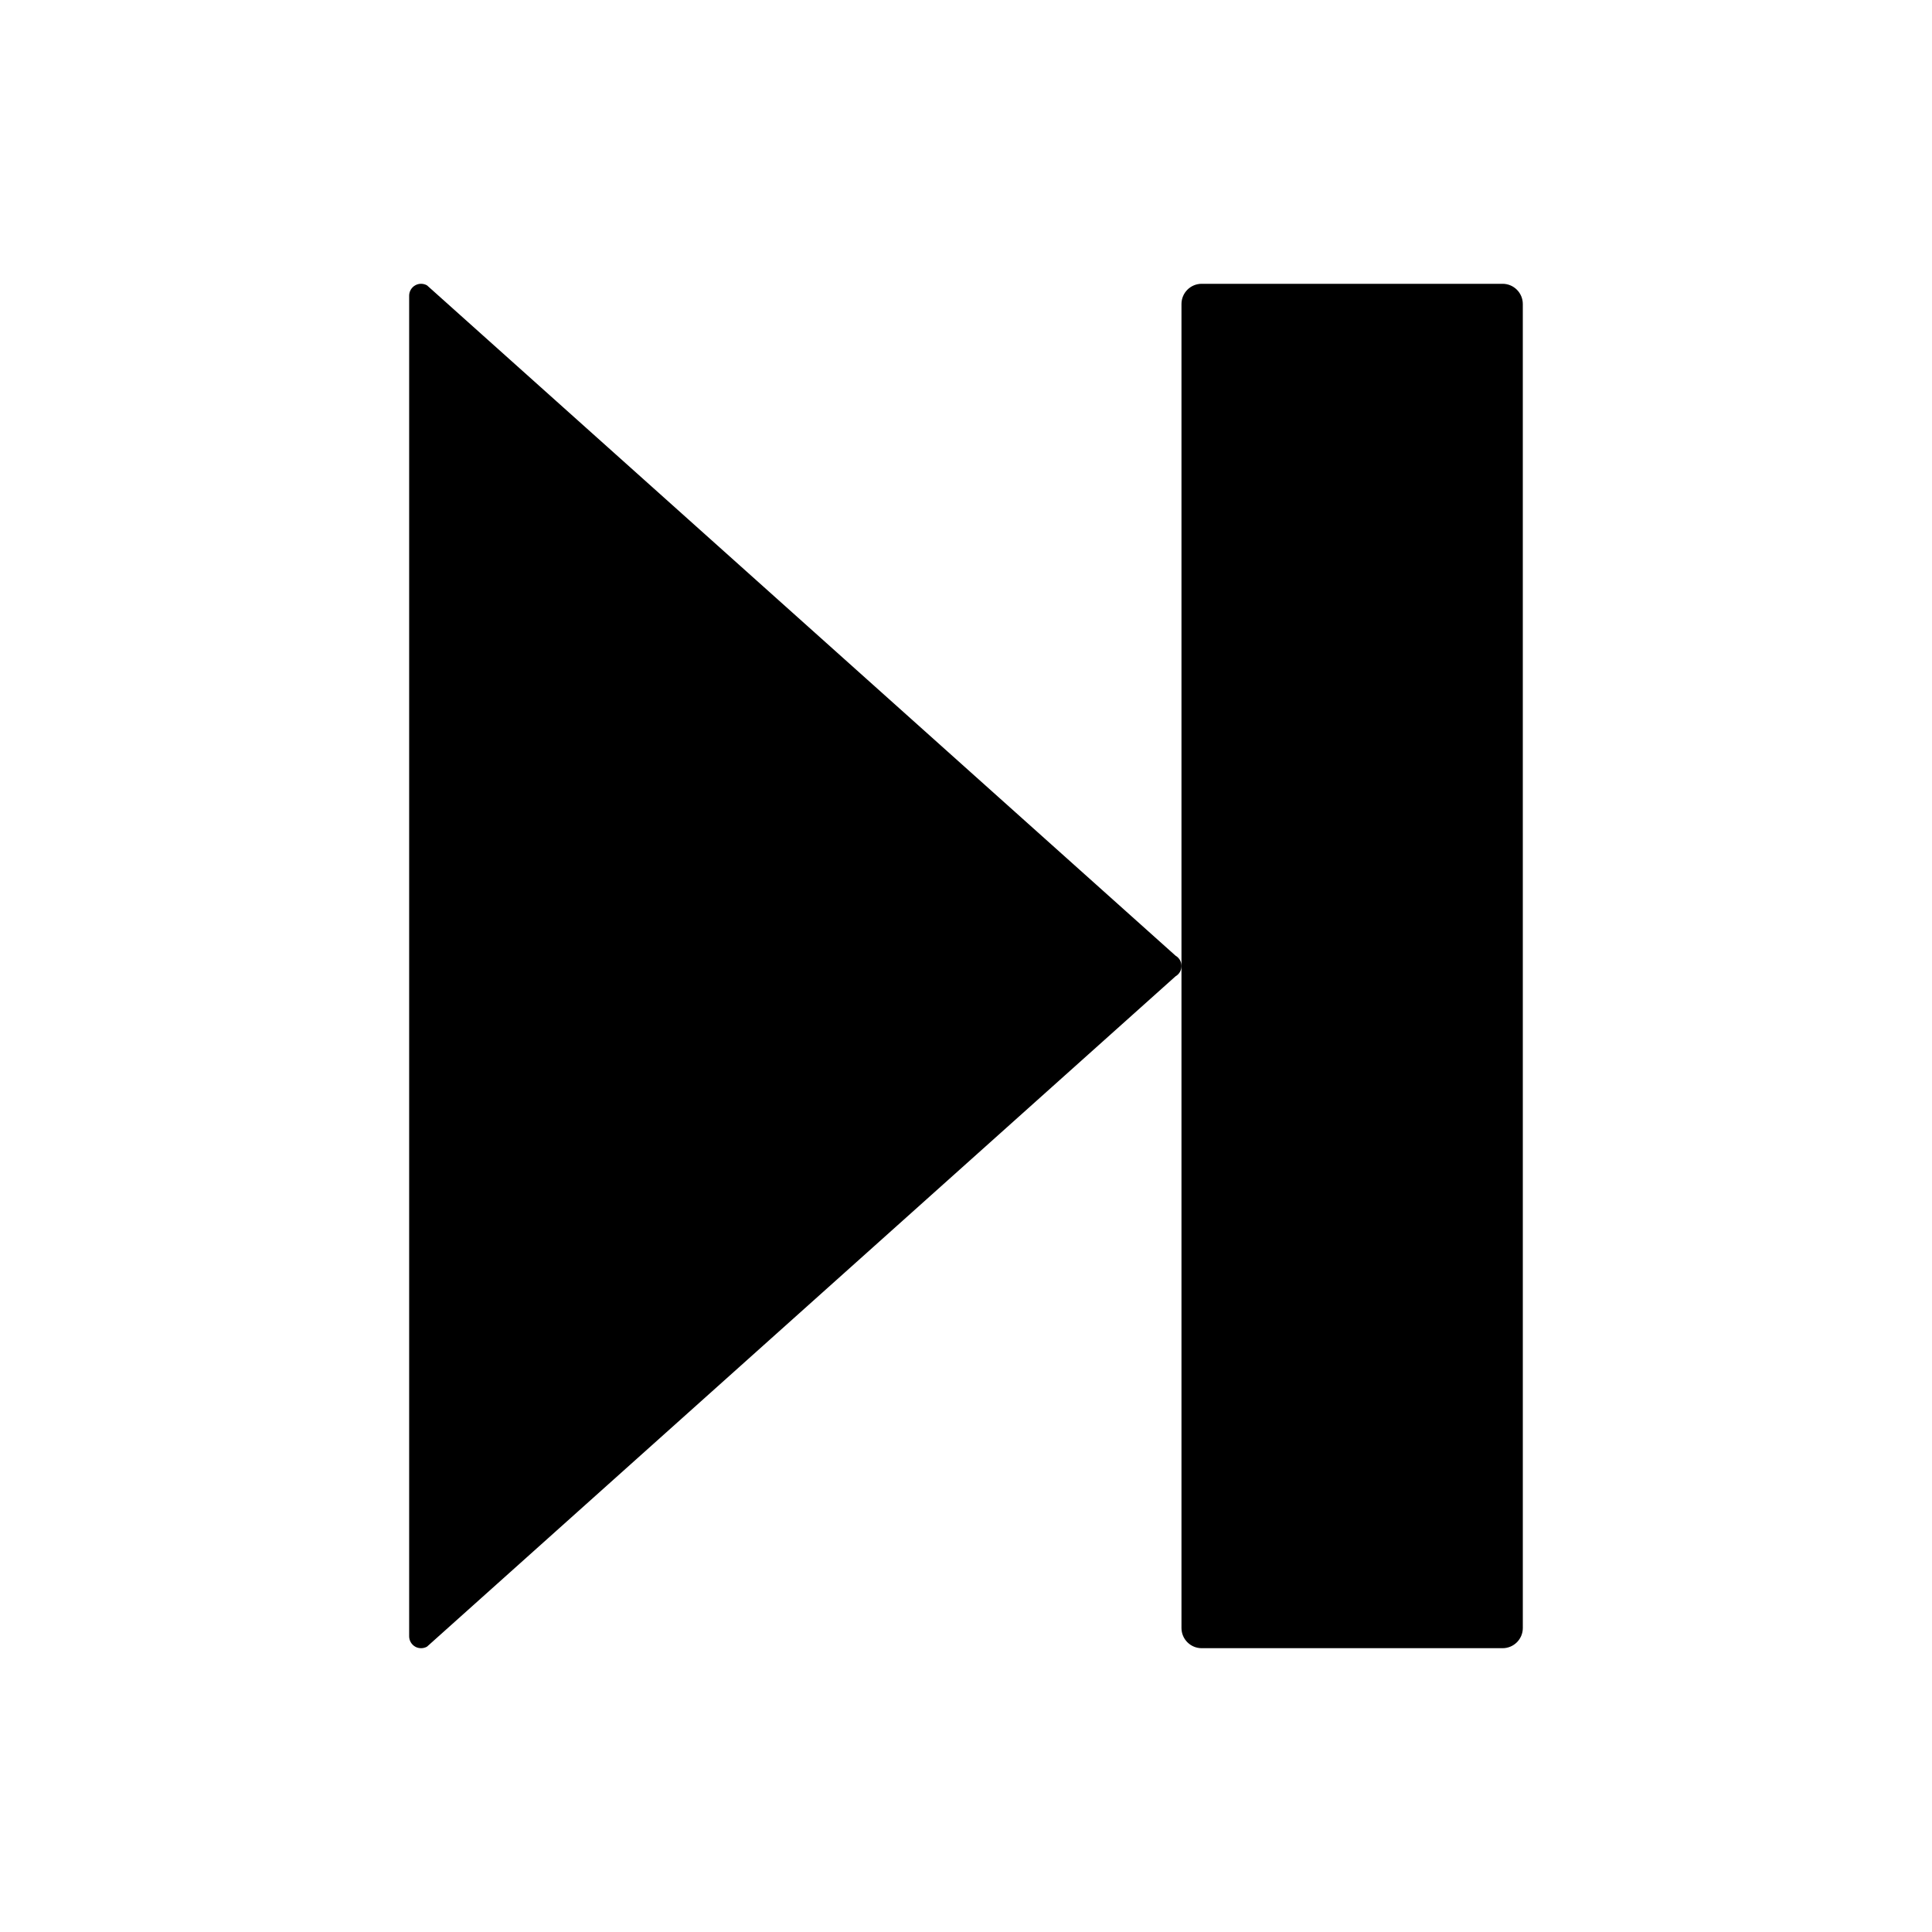
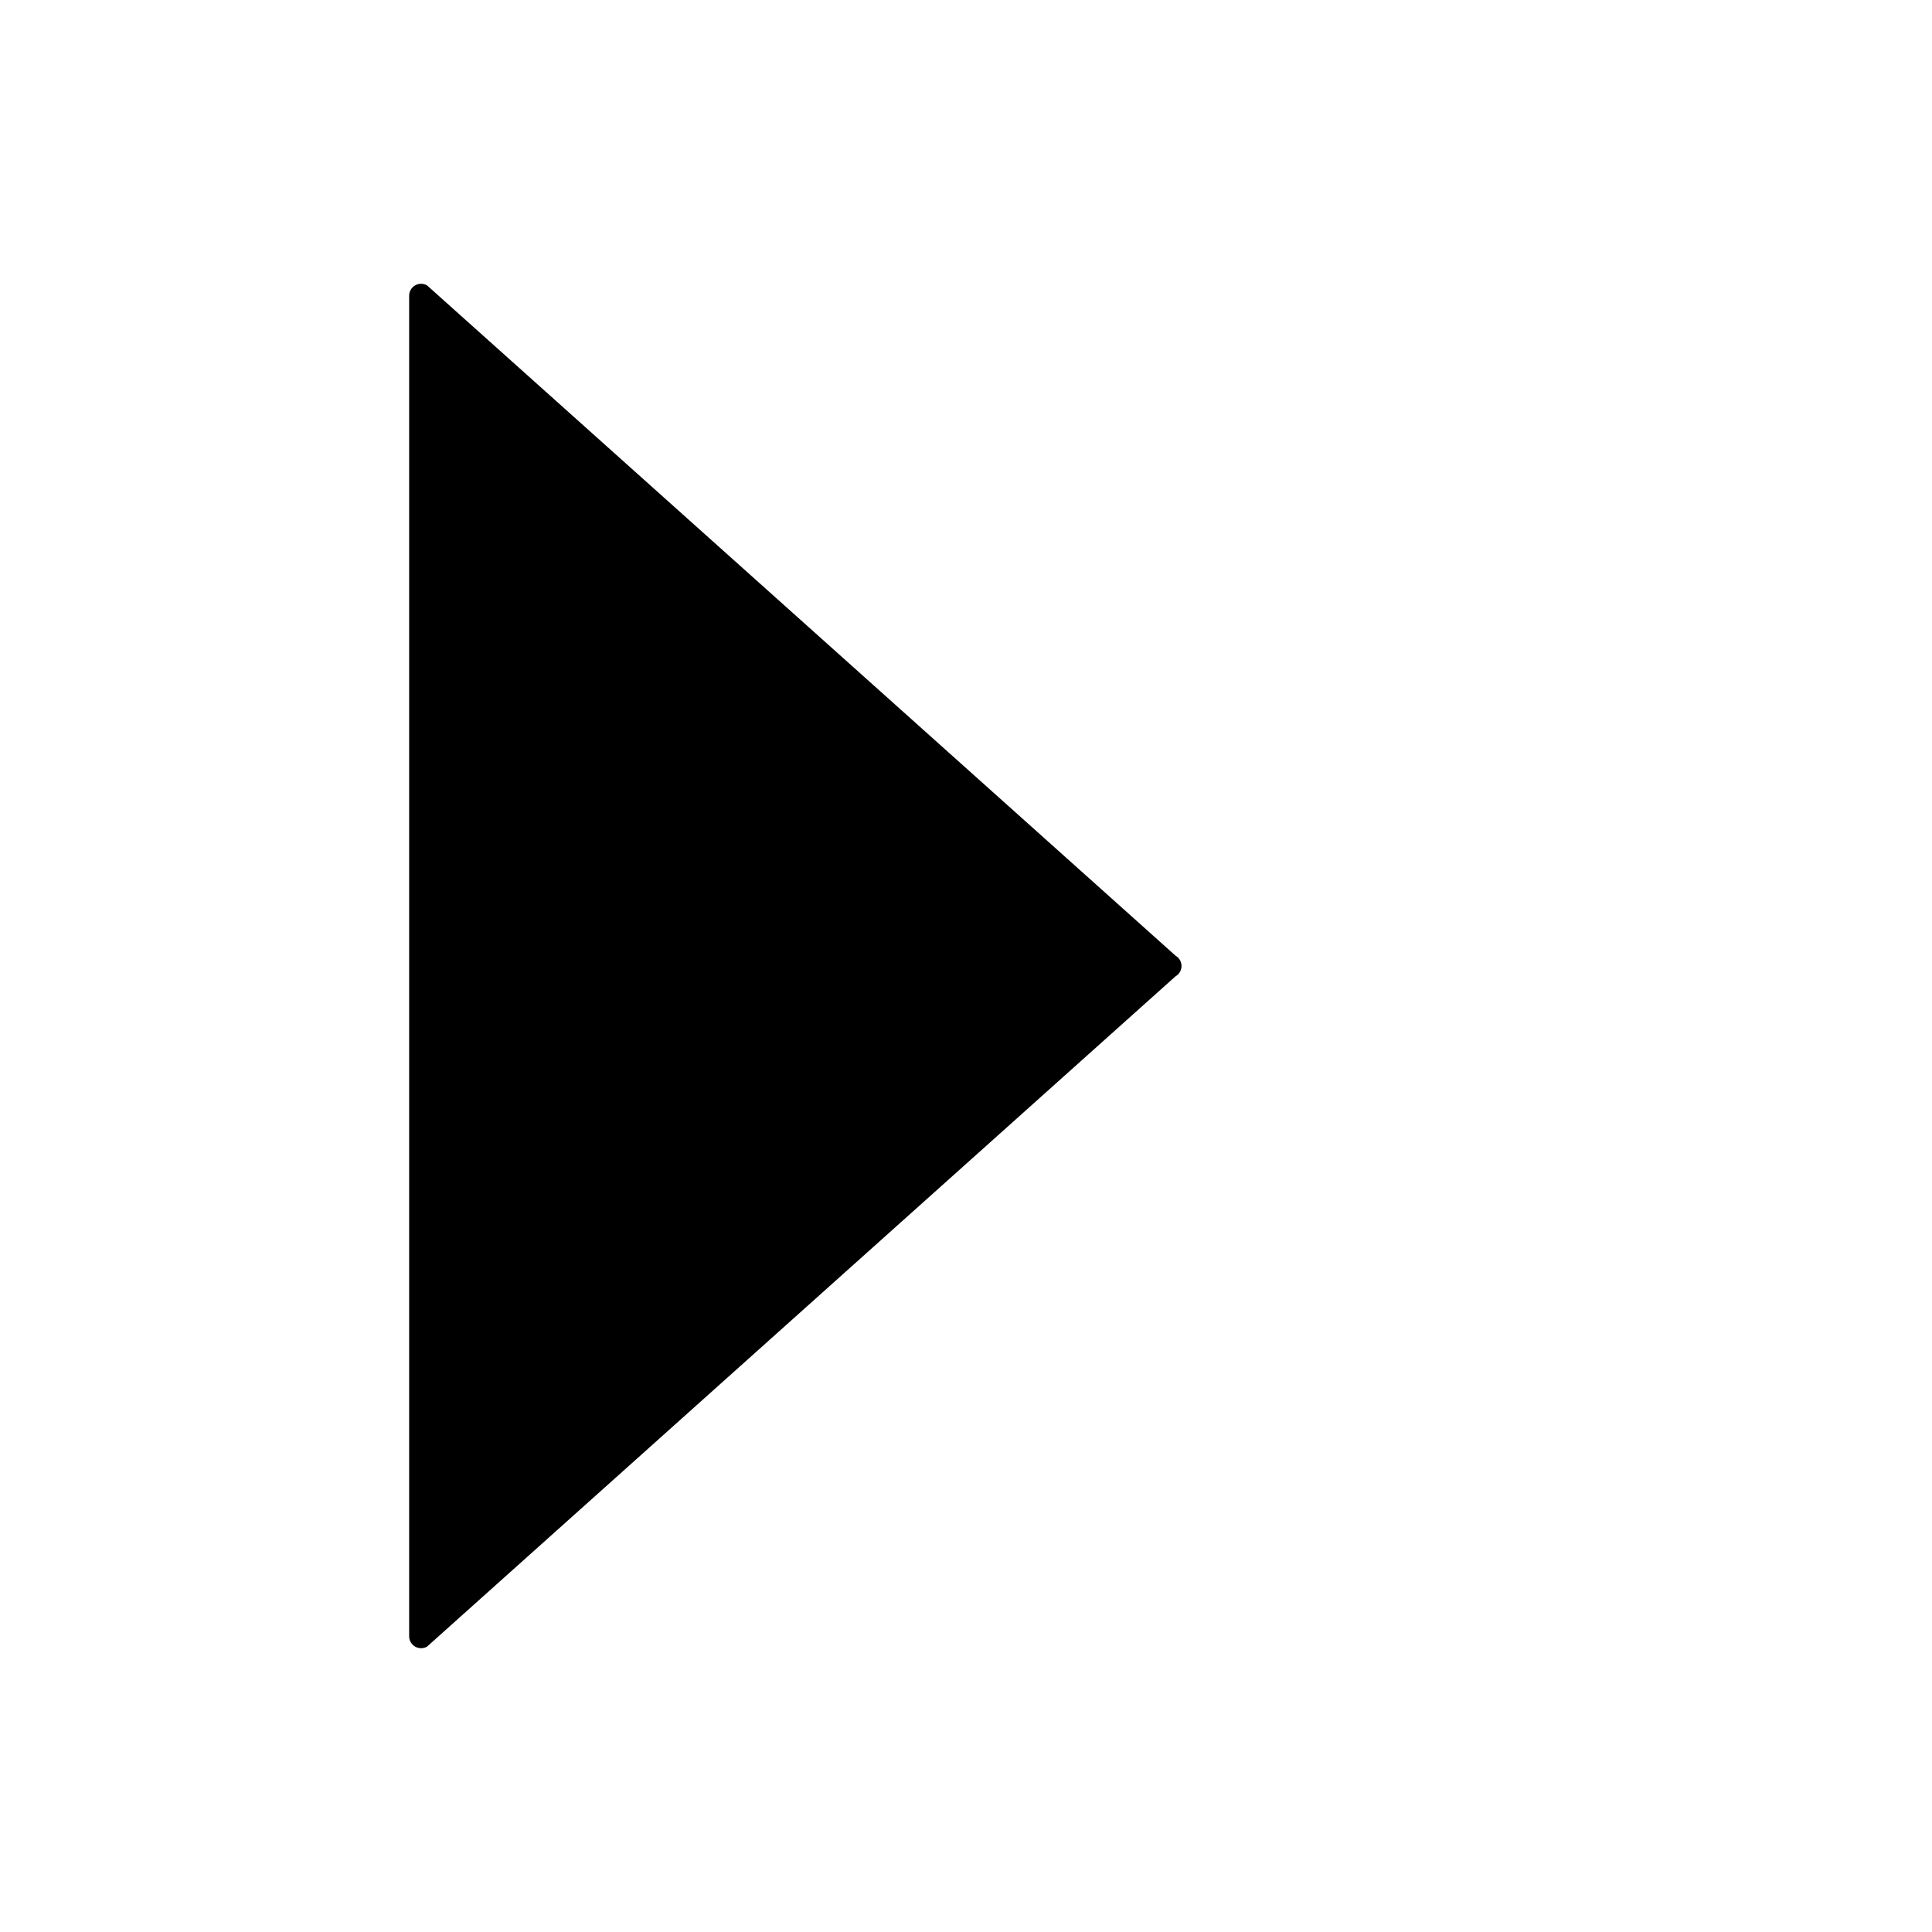
<svg xmlns="http://www.w3.org/2000/svg" fill="#000000" width="800px" height="800px" version="1.1" viewBox="144 144 512 512">
  <g>
    <path d="m257.17 219.63c-0.484-0.285-1.039-0.422-1.582-0.422-0.547 0-1.09 0.137-1.574 0.422-0.977 0.559-1.582 1.605-1.582 2.734v355.27c0 1.129 0.605 2.172 1.582 2.738 0.484 0.285 1.031 0.414 1.582 0.414 0.543 0 1.09-0.133 1.574-0.414l198.36-177.64c0.984-0.559 1.582-1.605 1.582-2.734s-0.609-2.172-1.582-2.734z" />
-     <path d="m542.2 219.21h-79.738c-2.961 0-5.359 2.398-5.359 5.359v350.86c0 2.961 2.398 5.359 5.359 5.359h79.742c2.961 0 5.359-2.398 5.359-5.359l-0.004-350.86c0-2.957-2.398-5.359-5.359-5.359z" />
  </g>
</svg>